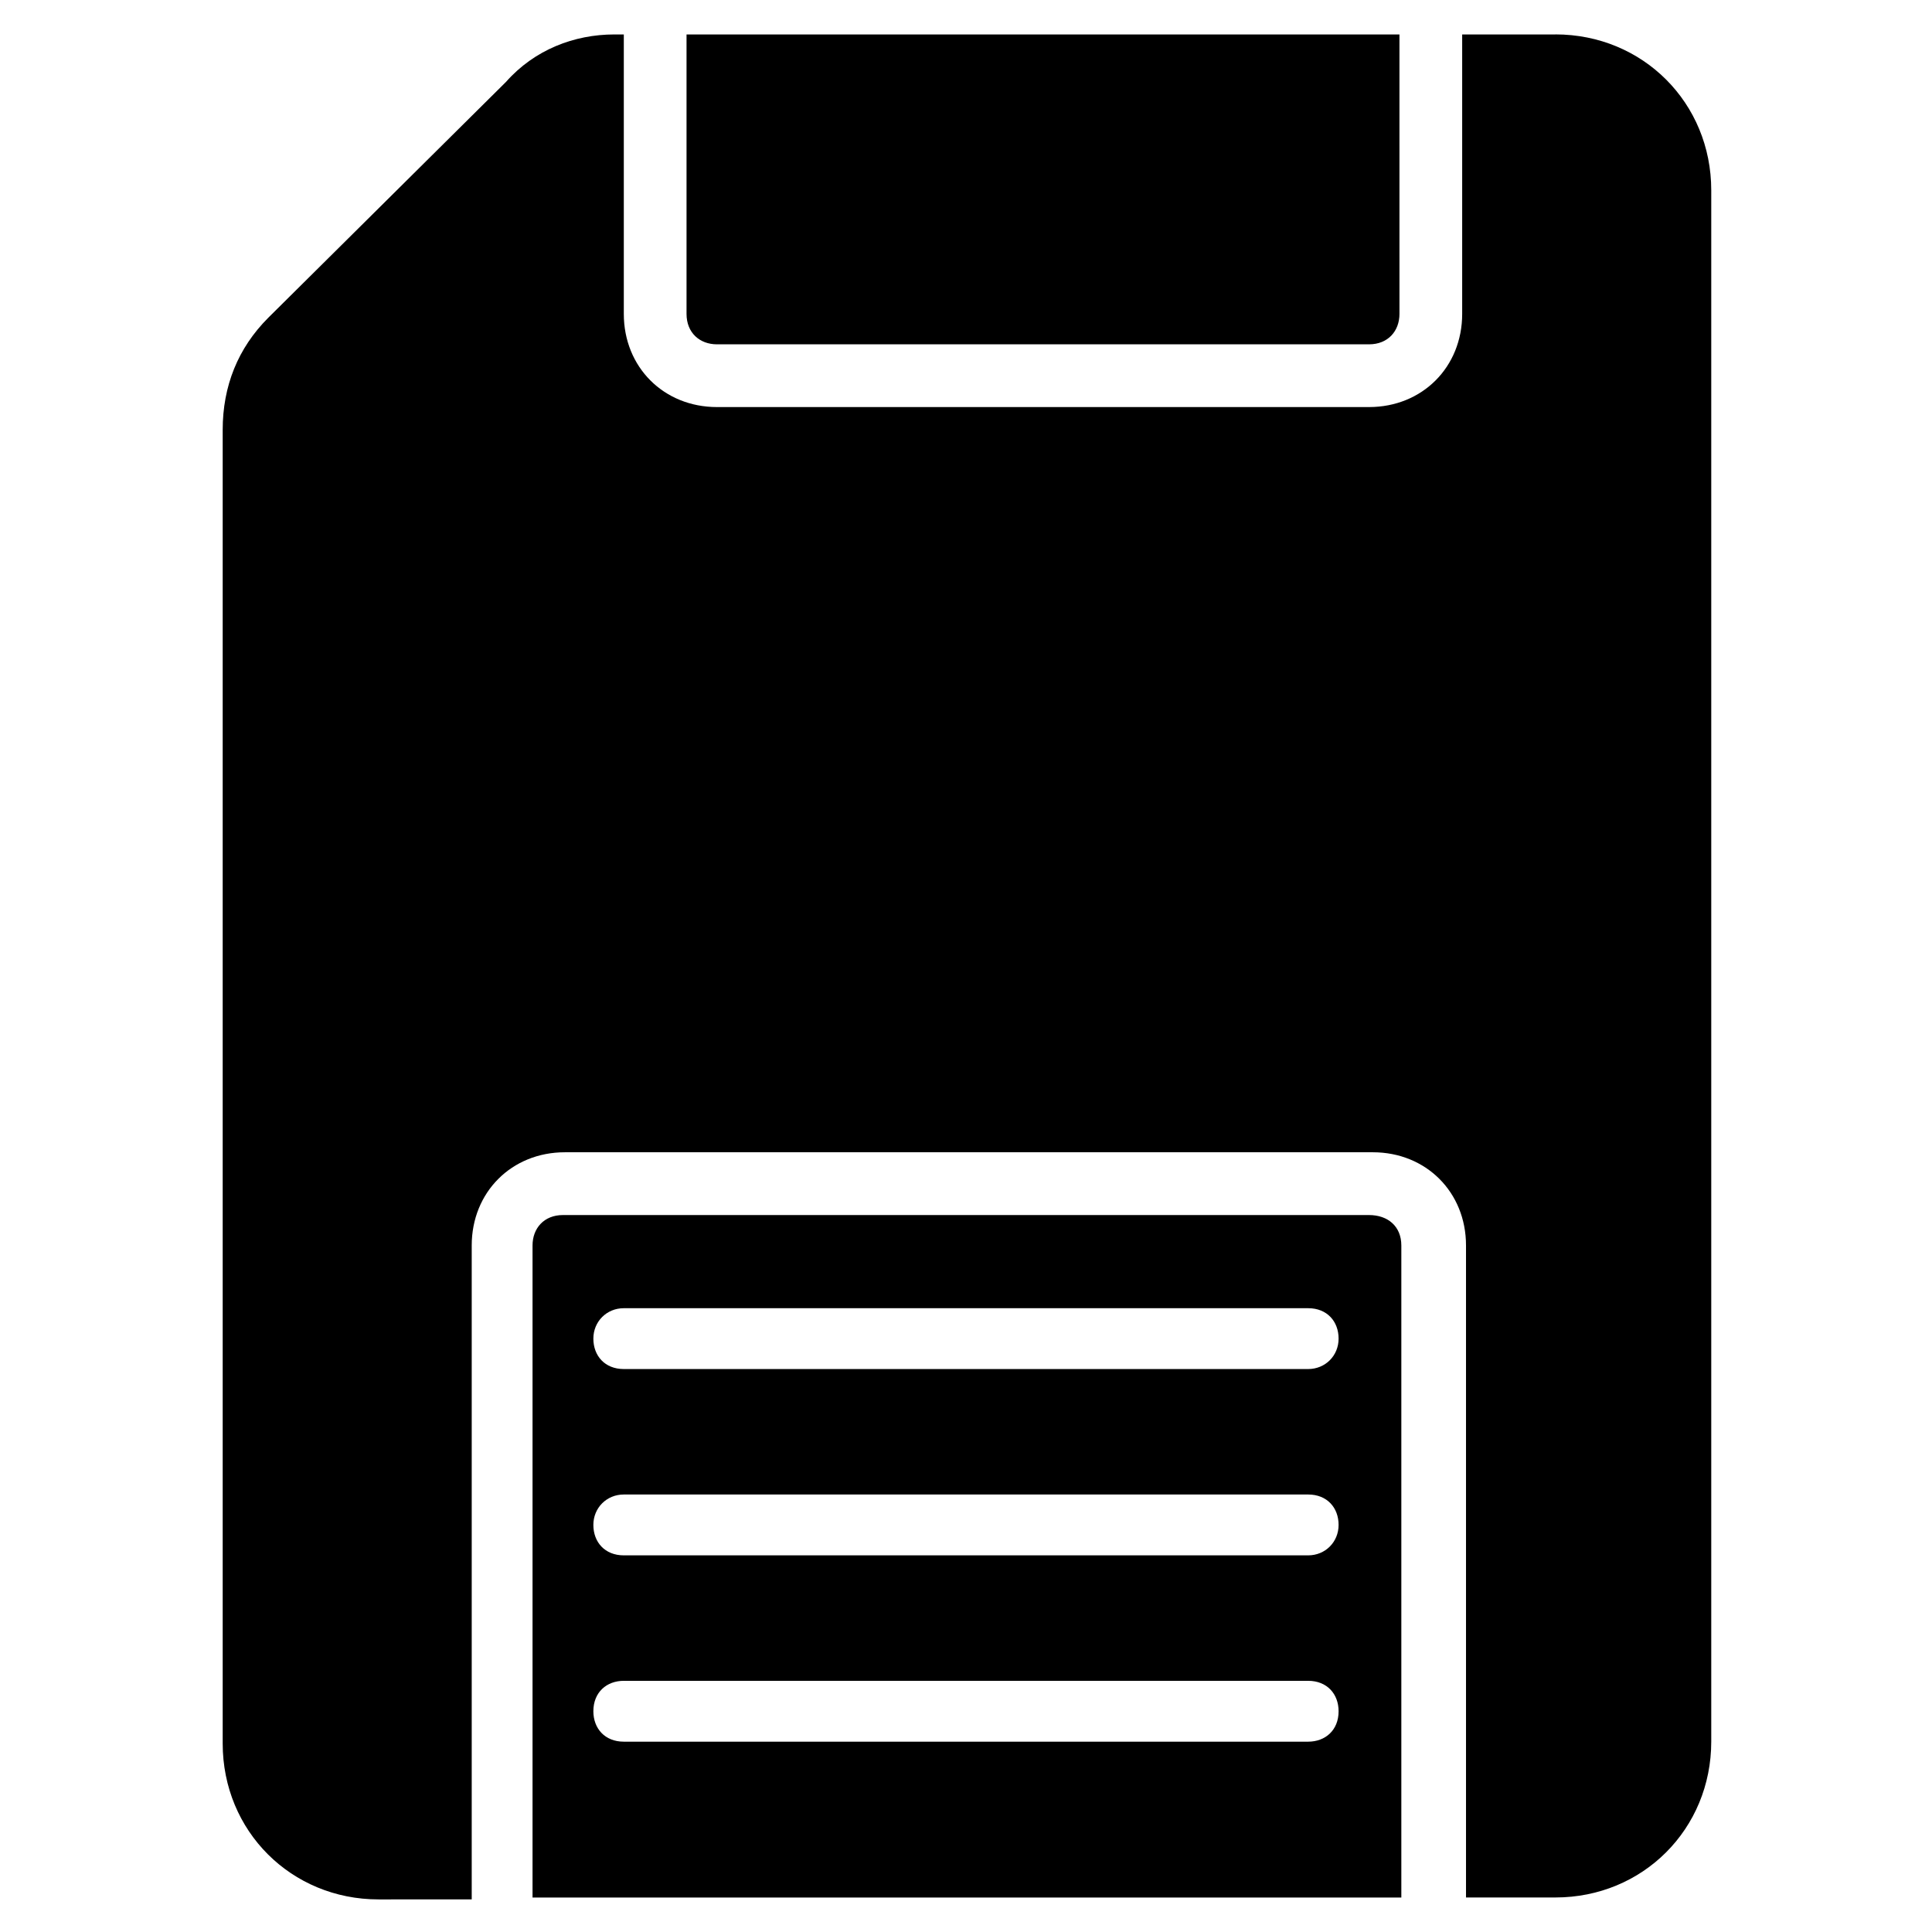
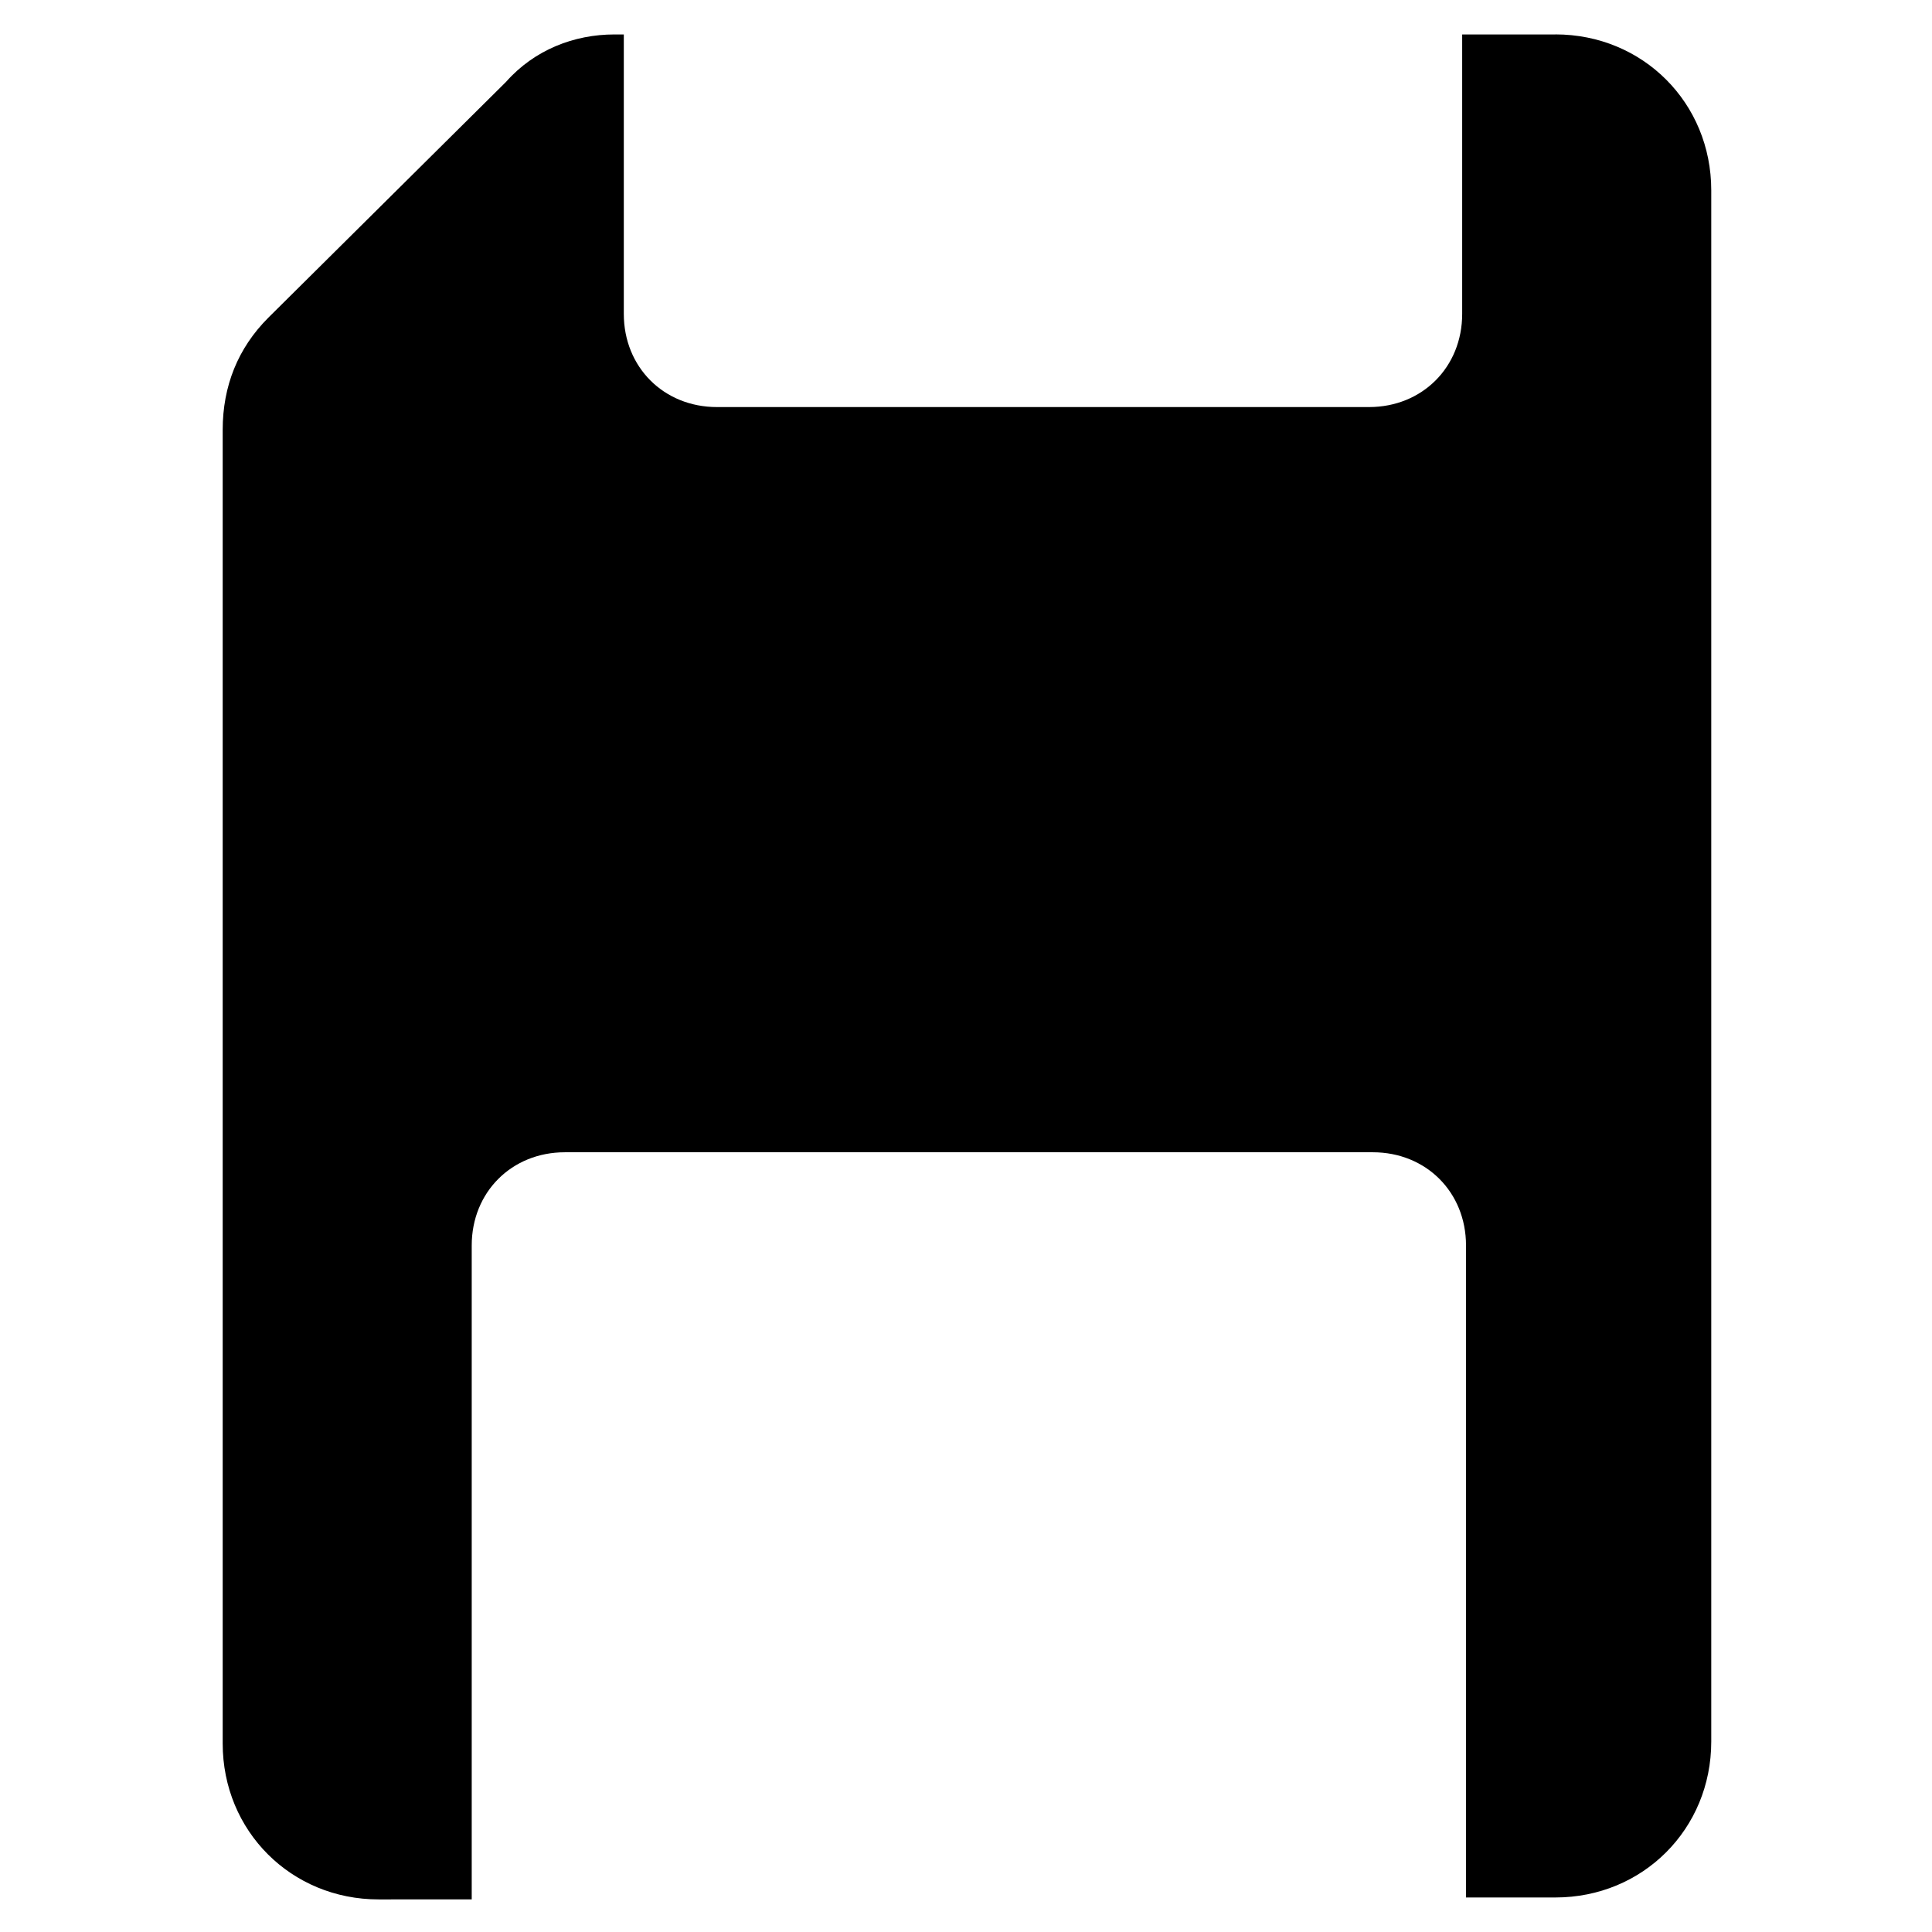
<svg xmlns="http://www.w3.org/2000/svg" fill="#000000" width="800px" height="800px" version="1.1" viewBox="144 144 512 512">
  <g>
-     <path d="m334 235.25h172.81c5.039 0 8.062-3.527 8.062-8.062l-0.004-74.059h-188.93v74.059c0 5.039 3.527 8.062 8.062 8.062z" />
-     <path d="m506.8 466h-213.61c-5.039 0-8.062 3.527-8.062 8.062v172.8h230.24v-172.8c0-5.039-3.527-8.062-8.566-8.062zm-16.121 139.56h-181.37c-5.039 0-8.062-3.527-8.062-8.062 0-5.039 3.527-8.062 8.062-8.062h181.37c5.039 0 8.062 3.527 8.062 8.062 0 5.039-3.527 8.062-8.062 8.062zm0-49.375h-181.37c-5.039 0-8.062-3.527-8.062-8.062 0-4.535 3.527-8.062 8.062-8.062h181.37c5.039 0 8.062 3.527 8.062 8.062 0 4.535-3.527 8.062-8.062 8.062zm0-49.375h-181.37c-5.039 0-8.062-3.527-8.062-8.062 0-4.531 3.527-8.059 8.062-8.059h181.37c5.039 0 8.062 3.527 8.062 8.062s-3.527 8.059-8.062 8.059z" />
    <path d="m556.18 153.13h-24.688v74.059c0 14.105-10.578 24.688-24.688 24.688h-172.8c-14.105 0-24.688-10.578-24.688-24.688v-74.059h-2.519c-10.578 0-21.16 4.031-28.719 12.594l-62.973 62.473c-8.062 8.062-12.09 18.137-12.09 29.727v348.13c0 23.176 18.137 41.312 41.312 41.312l24.684-0.004v-173.31c0-14.105 10.578-24.688 24.688-24.688h214.12c14.105 0 24.688 10.578 24.688 24.688v172.8h23.68c23.176 0 41.312-18.137 41.312-41.312v-411.11c0-23.176-18.137-41.312-41.312-41.312z" />
  </g>
</svg>